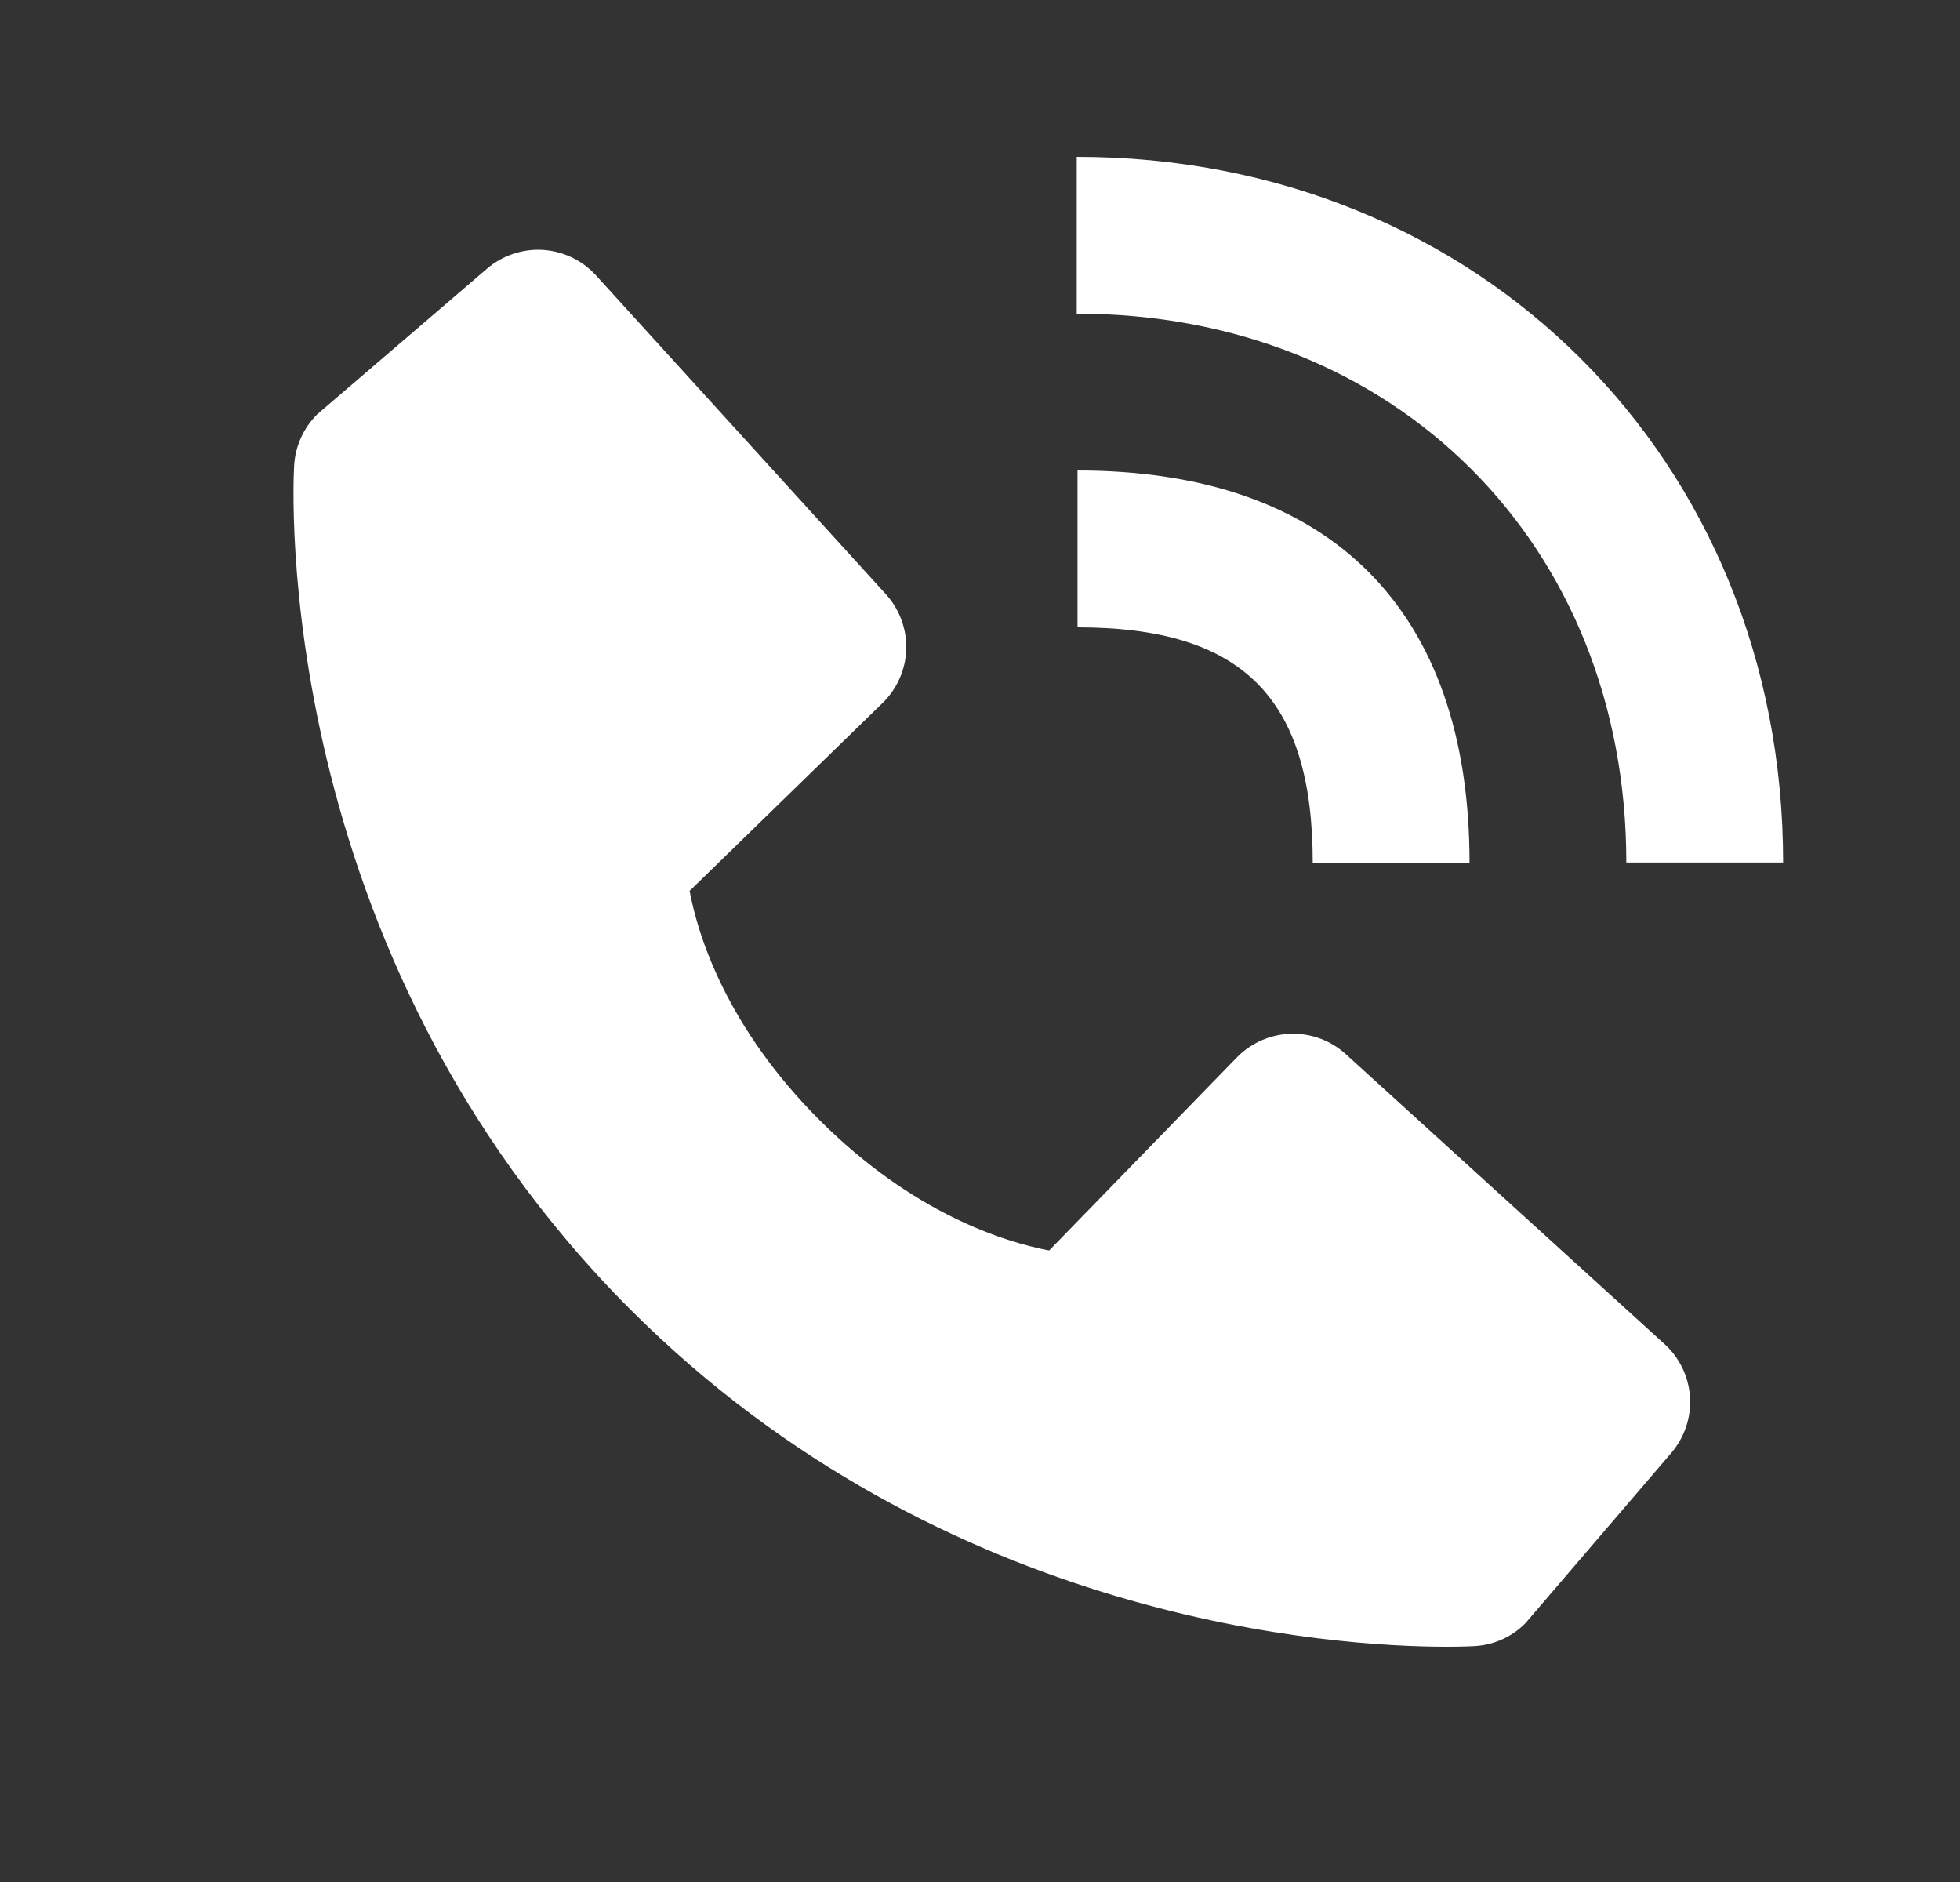
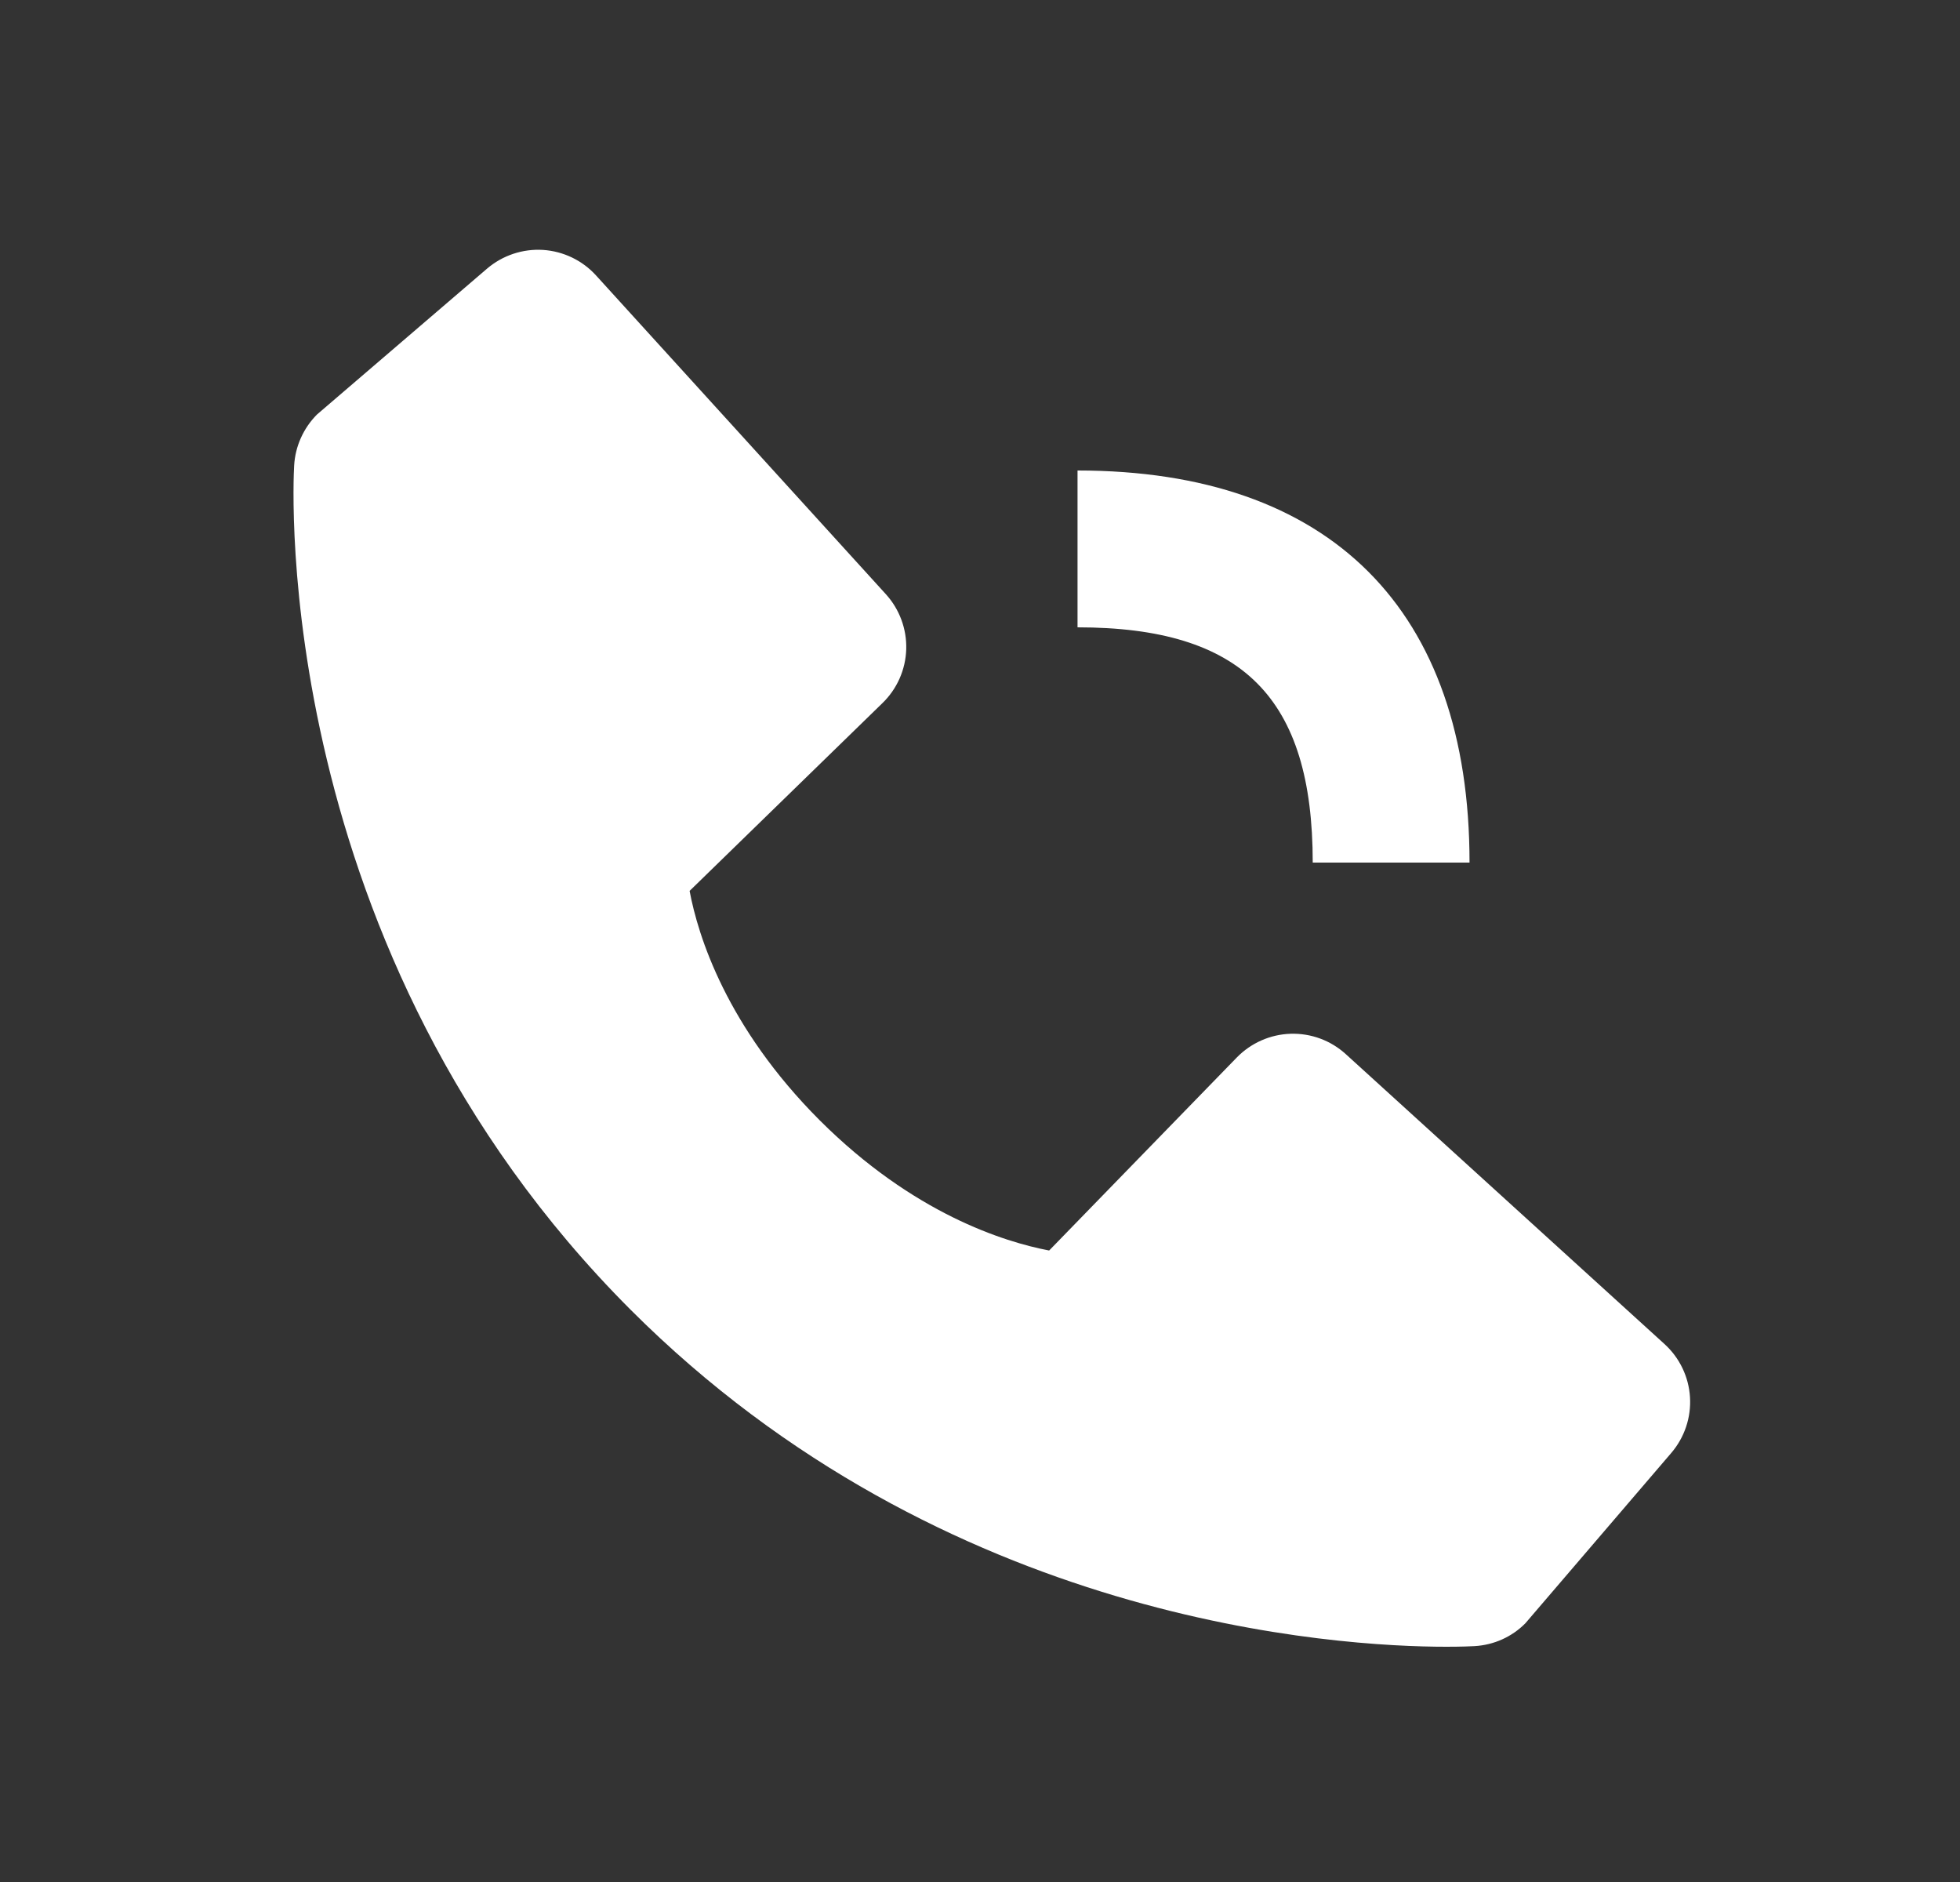
<svg xmlns="http://www.w3.org/2000/svg" width="25" height="24" viewBox="0 0 25 24" fill="none">
  <rect x="0" y="0" width="25" height="24" fill="#333333" stroke="none" />
-   <path d="M20.744 10.999H22.744C22.744 5.869 18.871 2 13.734 2V4C17.796 4 20.744 6.943 20.744 10.999Z" fill="white" />
  <path d="M13.744 8C15.847 8 16.744 8.897 16.744 11H18.744C18.744 7.775 16.969 6 13.744 6V8ZM17.166 13.443C16.974 13.268 16.722 13.175 16.462 13.183C16.203 13.191 15.956 13.3 15.775 13.486L13.382 15.947C12.806 15.837 11.648 15.476 10.456 14.287C9.264 13.094 8.903 11.933 8.796 11.361L11.255 8.967C11.442 8.786 11.551 8.54 11.559 8.28C11.567 8.021 11.473 7.768 11.298 7.576L7.603 3.513C7.428 3.32 7.185 3.204 6.926 3.187C6.666 3.171 6.41 3.257 6.212 3.426L4.042 5.287C3.87 5.461 3.766 5.691 3.752 5.936C3.737 6.186 3.451 12.108 8.043 16.702C12.049 20.707 17.067 21 18.449 21C18.651 21 18.775 20.994 18.808 20.992C19.053 20.978 19.284 20.875 19.456 20.701L21.316 18.53C21.486 18.332 21.572 18.077 21.556 17.817C21.54 17.557 21.423 17.314 21.23 17.139L17.166 13.443Z" fill="white" />
</svg>